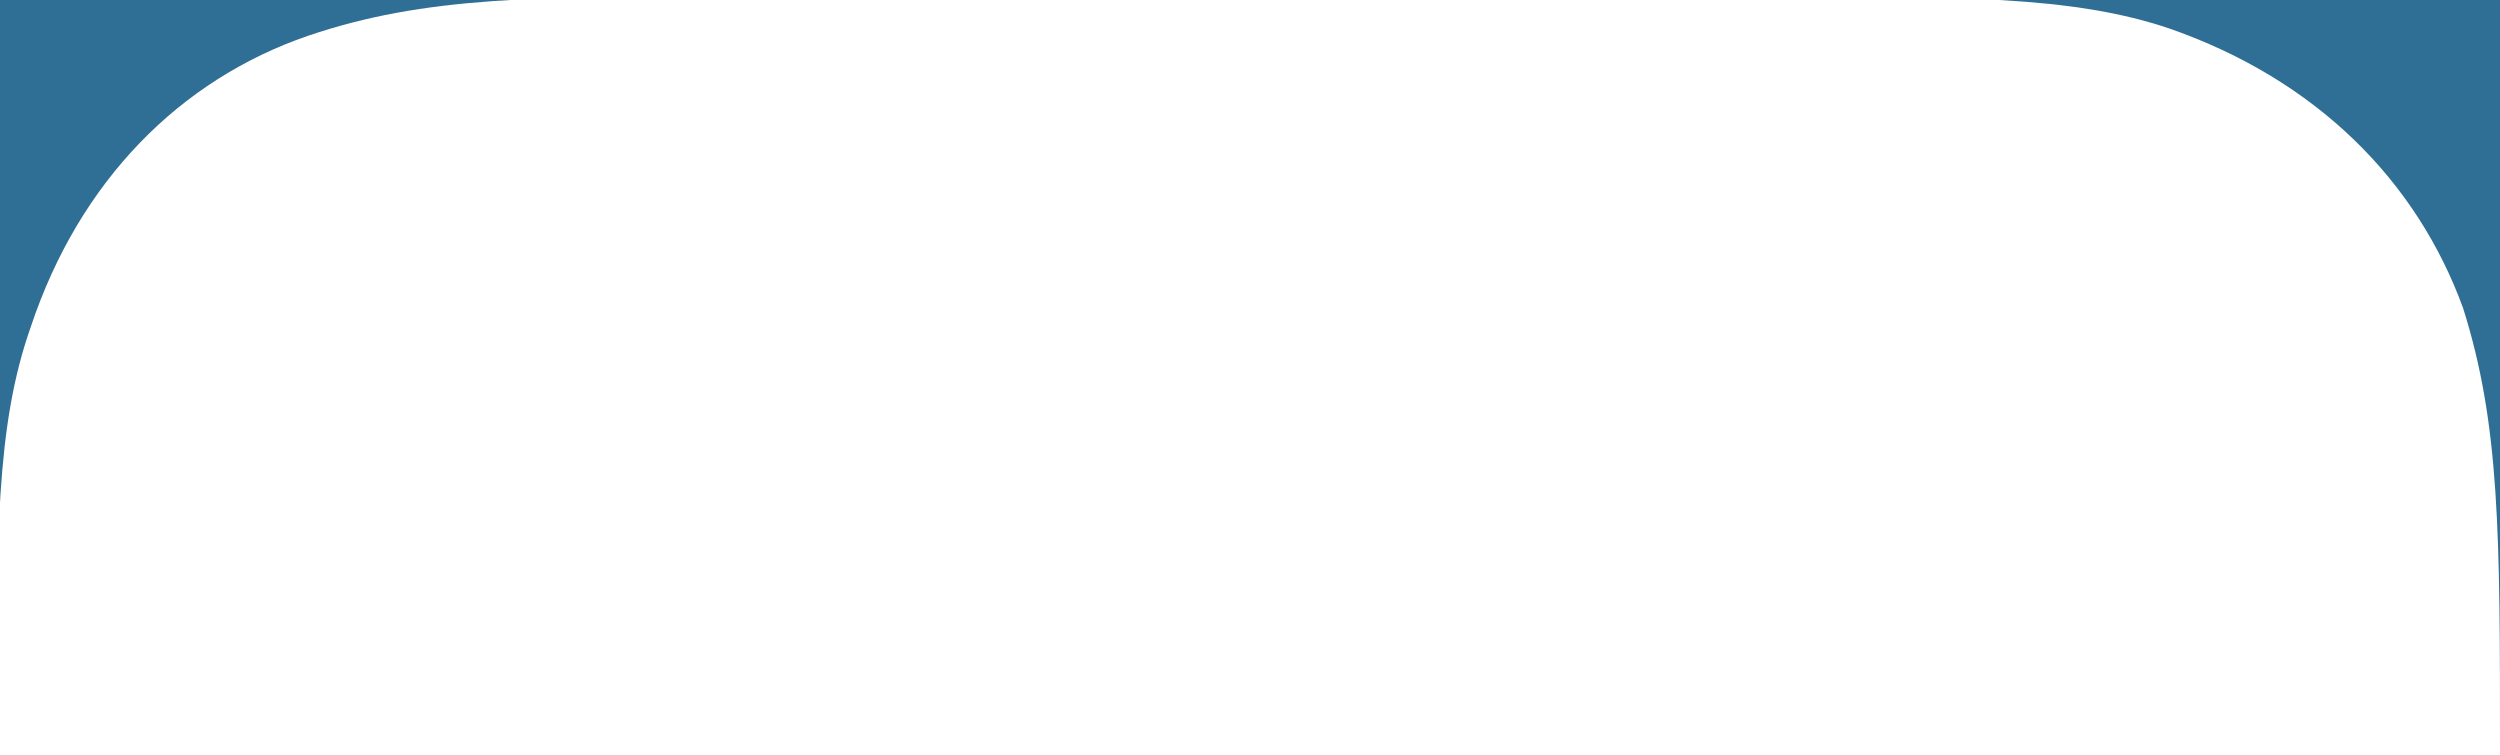
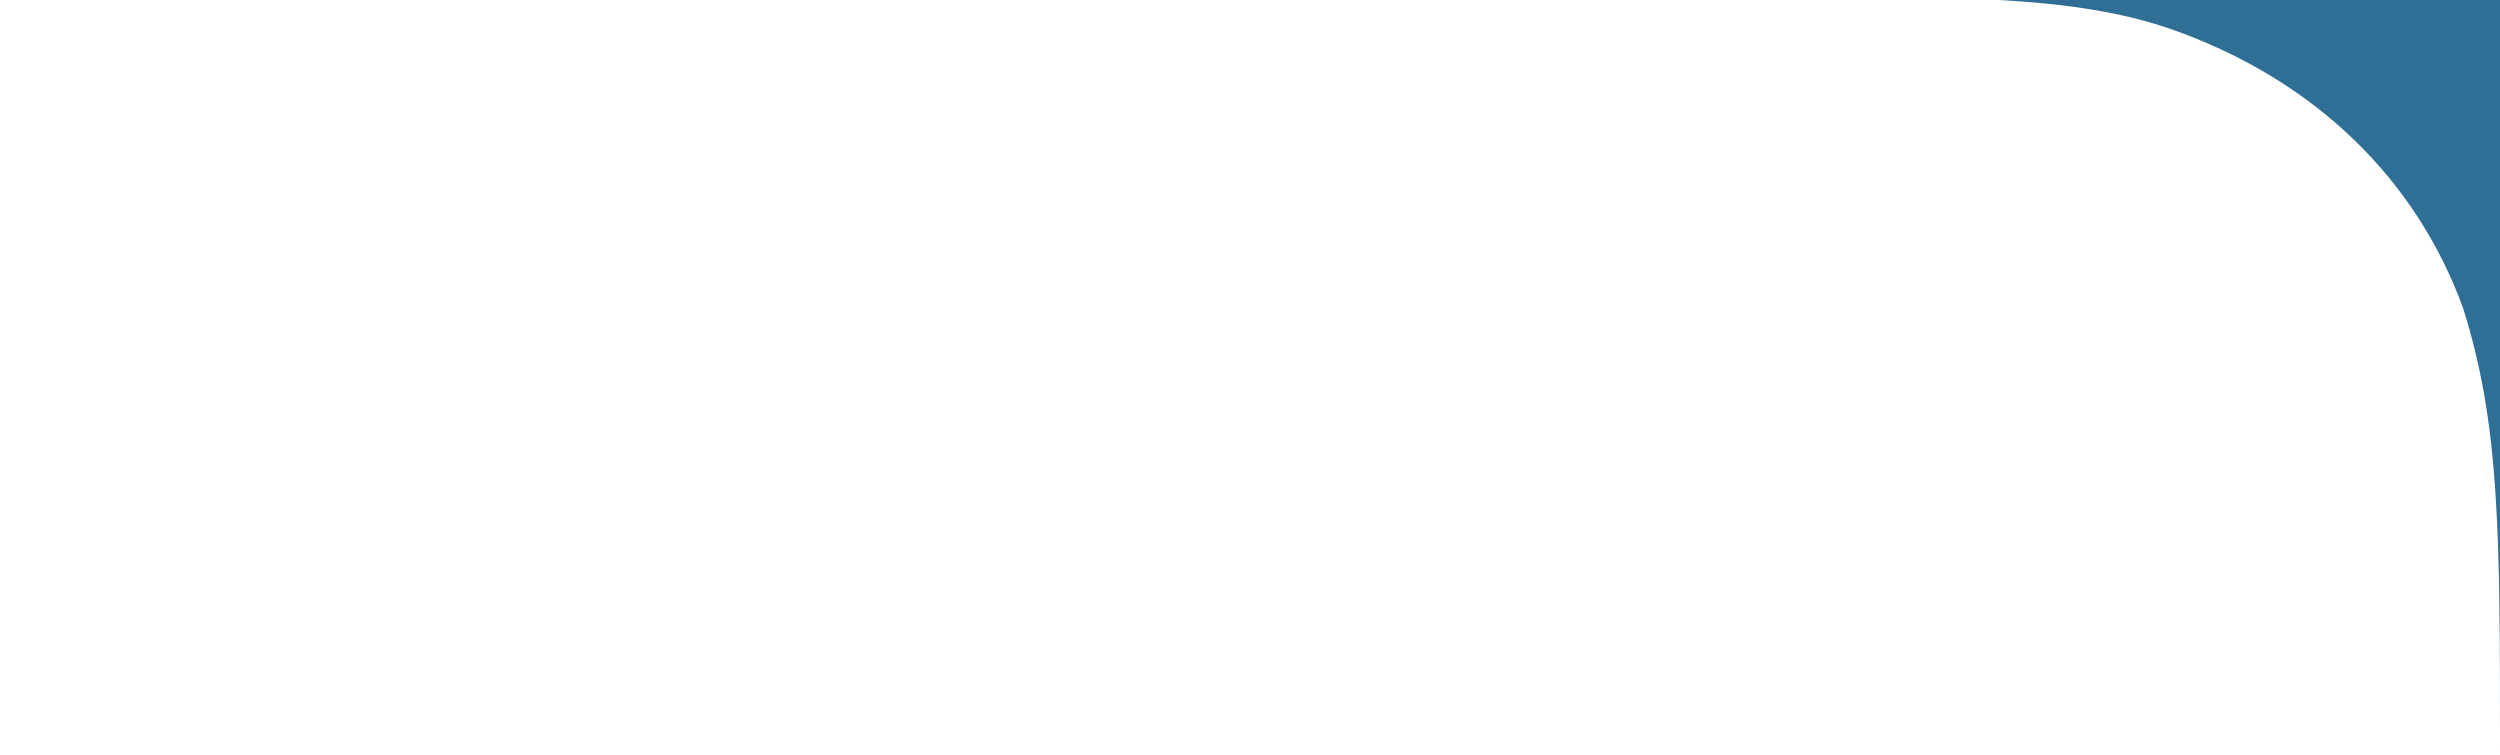
<svg xmlns="http://www.w3.org/2000/svg" version="1.1" id="Layer_2_00000063631881031396153440000000899458097289109412_" x="0px" y="0px" viewBox="0 0 650 196.3" style="enable-background:new 0 0 650 196.3;" xml:space="preserve">
  <style type="text/css">
	.st0{fill:#306F95;}
</style>
-   <path class="st0" d="M80.1,9.3C110.5-1,139.4-1,195.4-1H-1v196.3c0-56.5,0-84.8,9-110.3C20.7,46.9,46.9,20.7,80.1,9.3z" />
  <path class="st0" d="M453.7-1c56.5,0,85.4,0,110.3,8.4c38.2,13.3,64.3,39.5,76.4,72.7c9.6,30.4,9.6,58.7,9.6,115.2V-1H453.7L453.7-1  z" />
</svg>